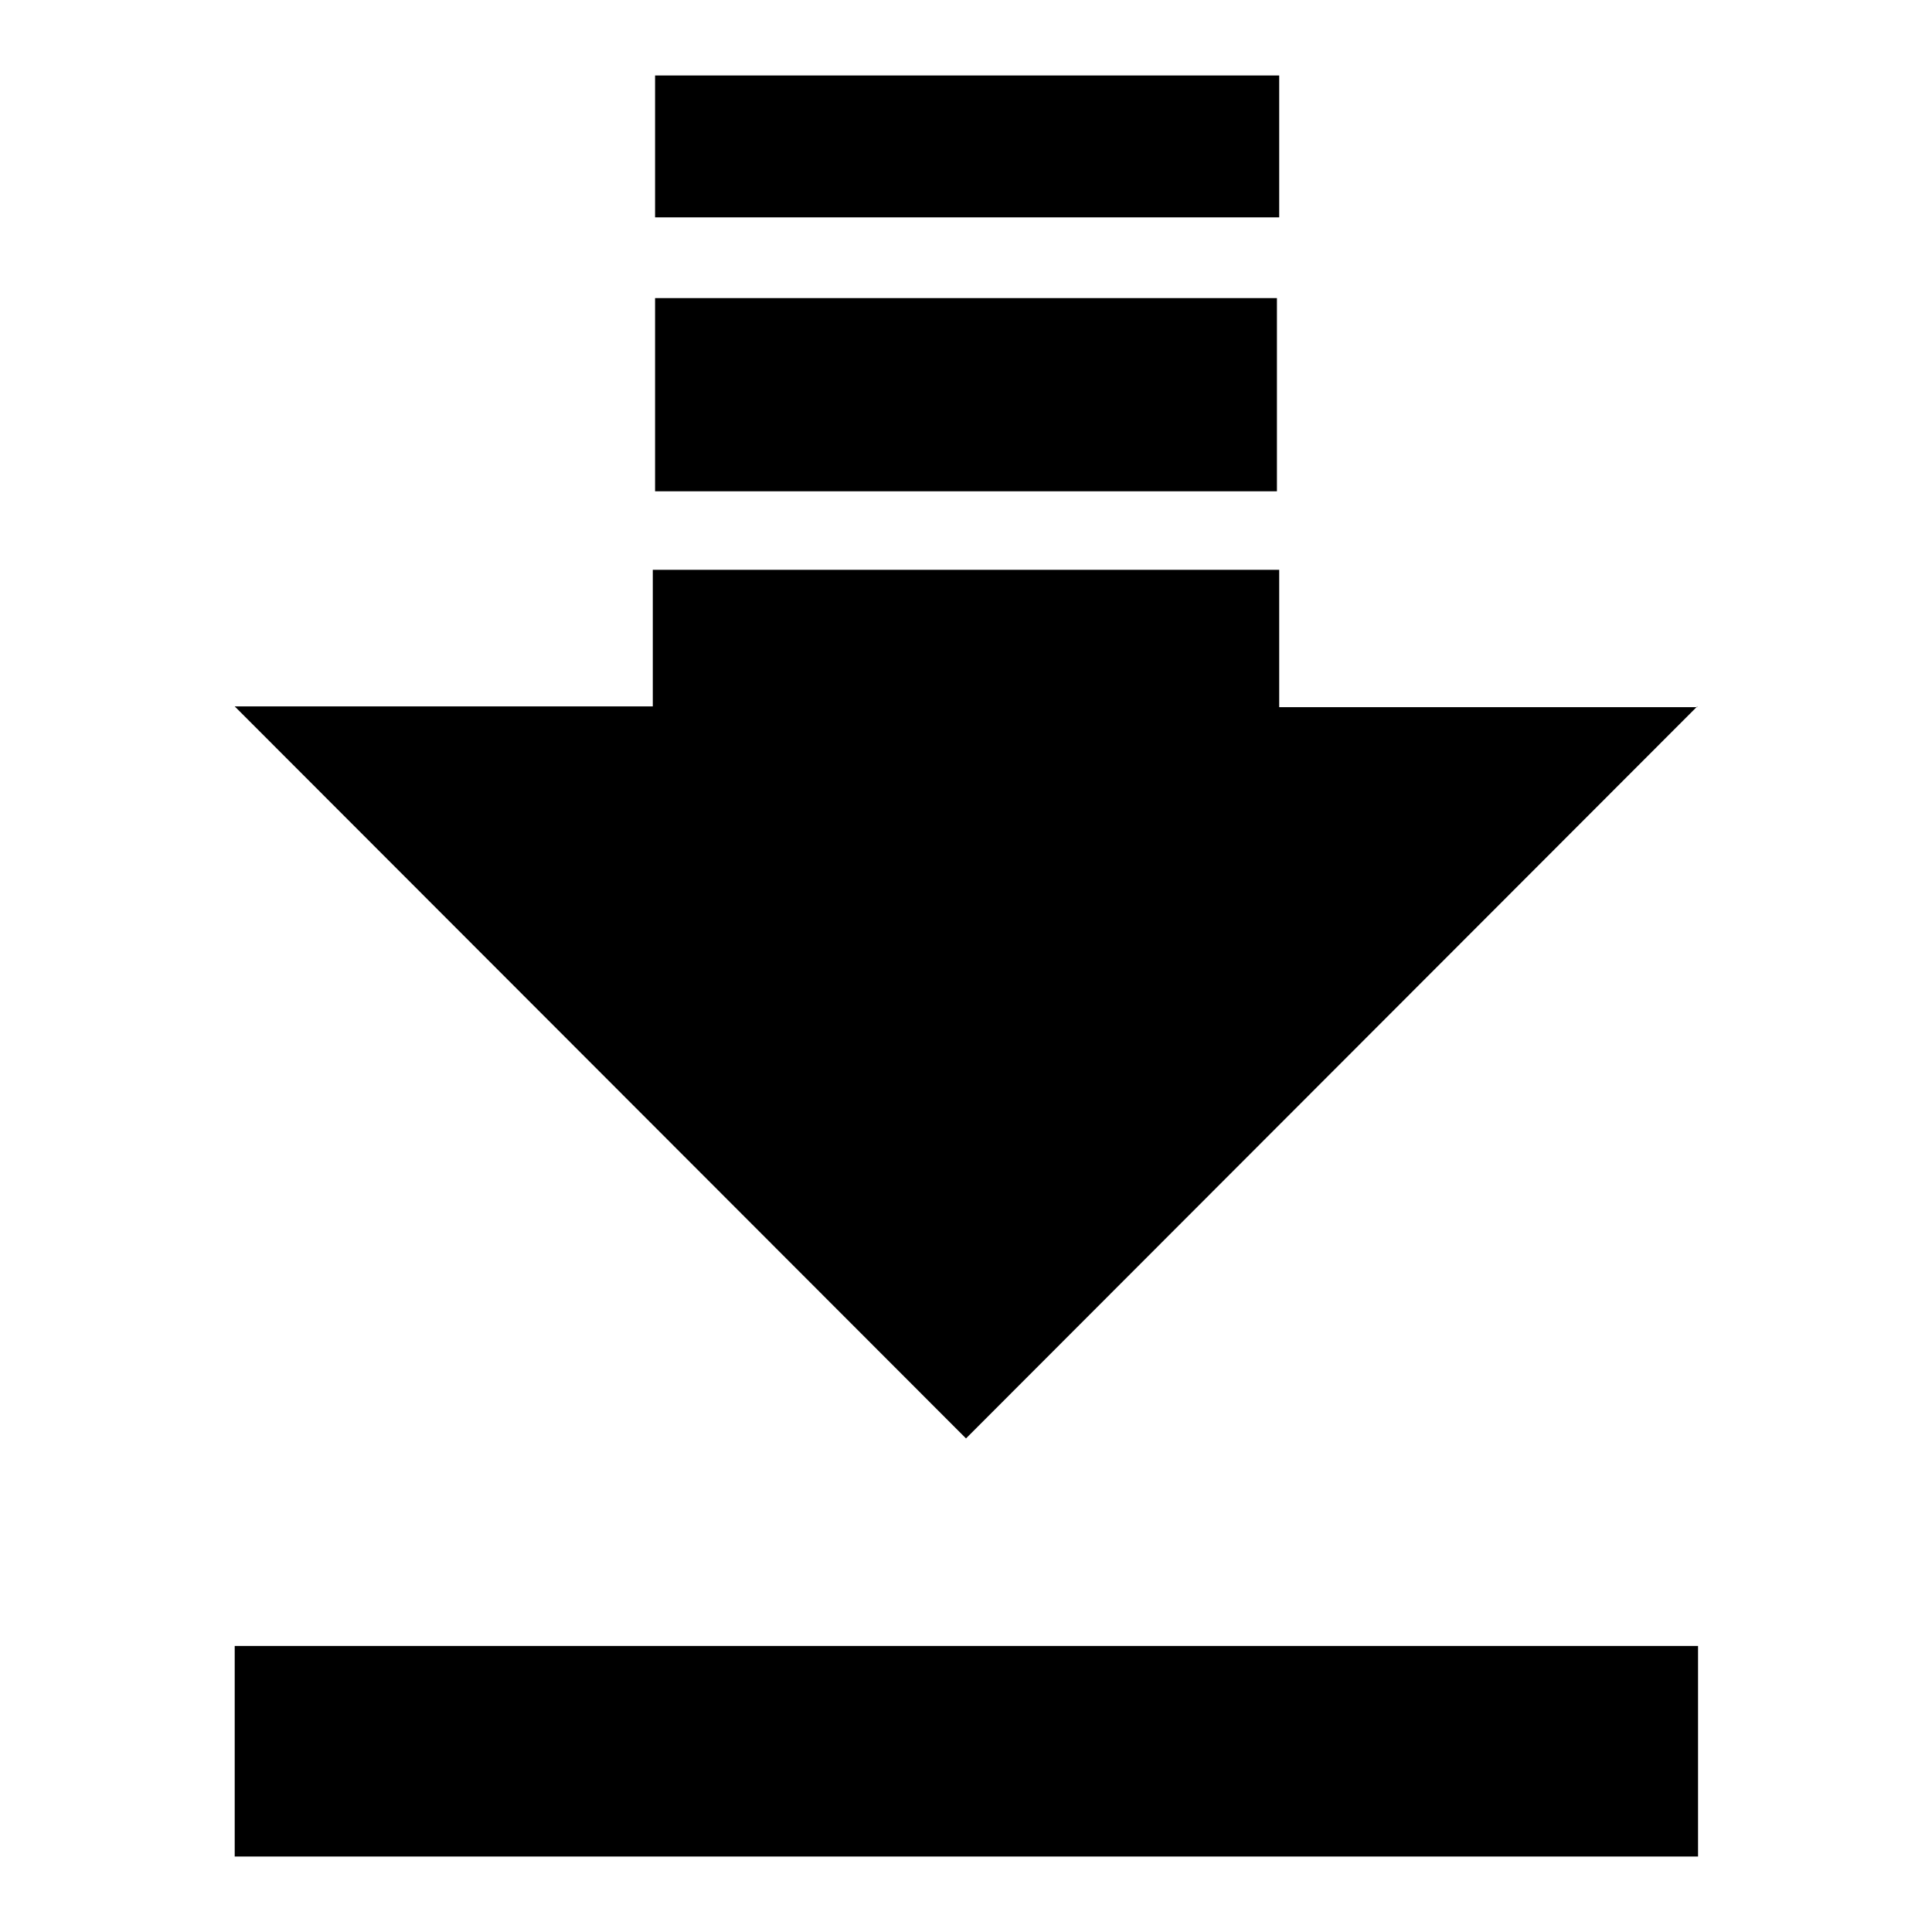
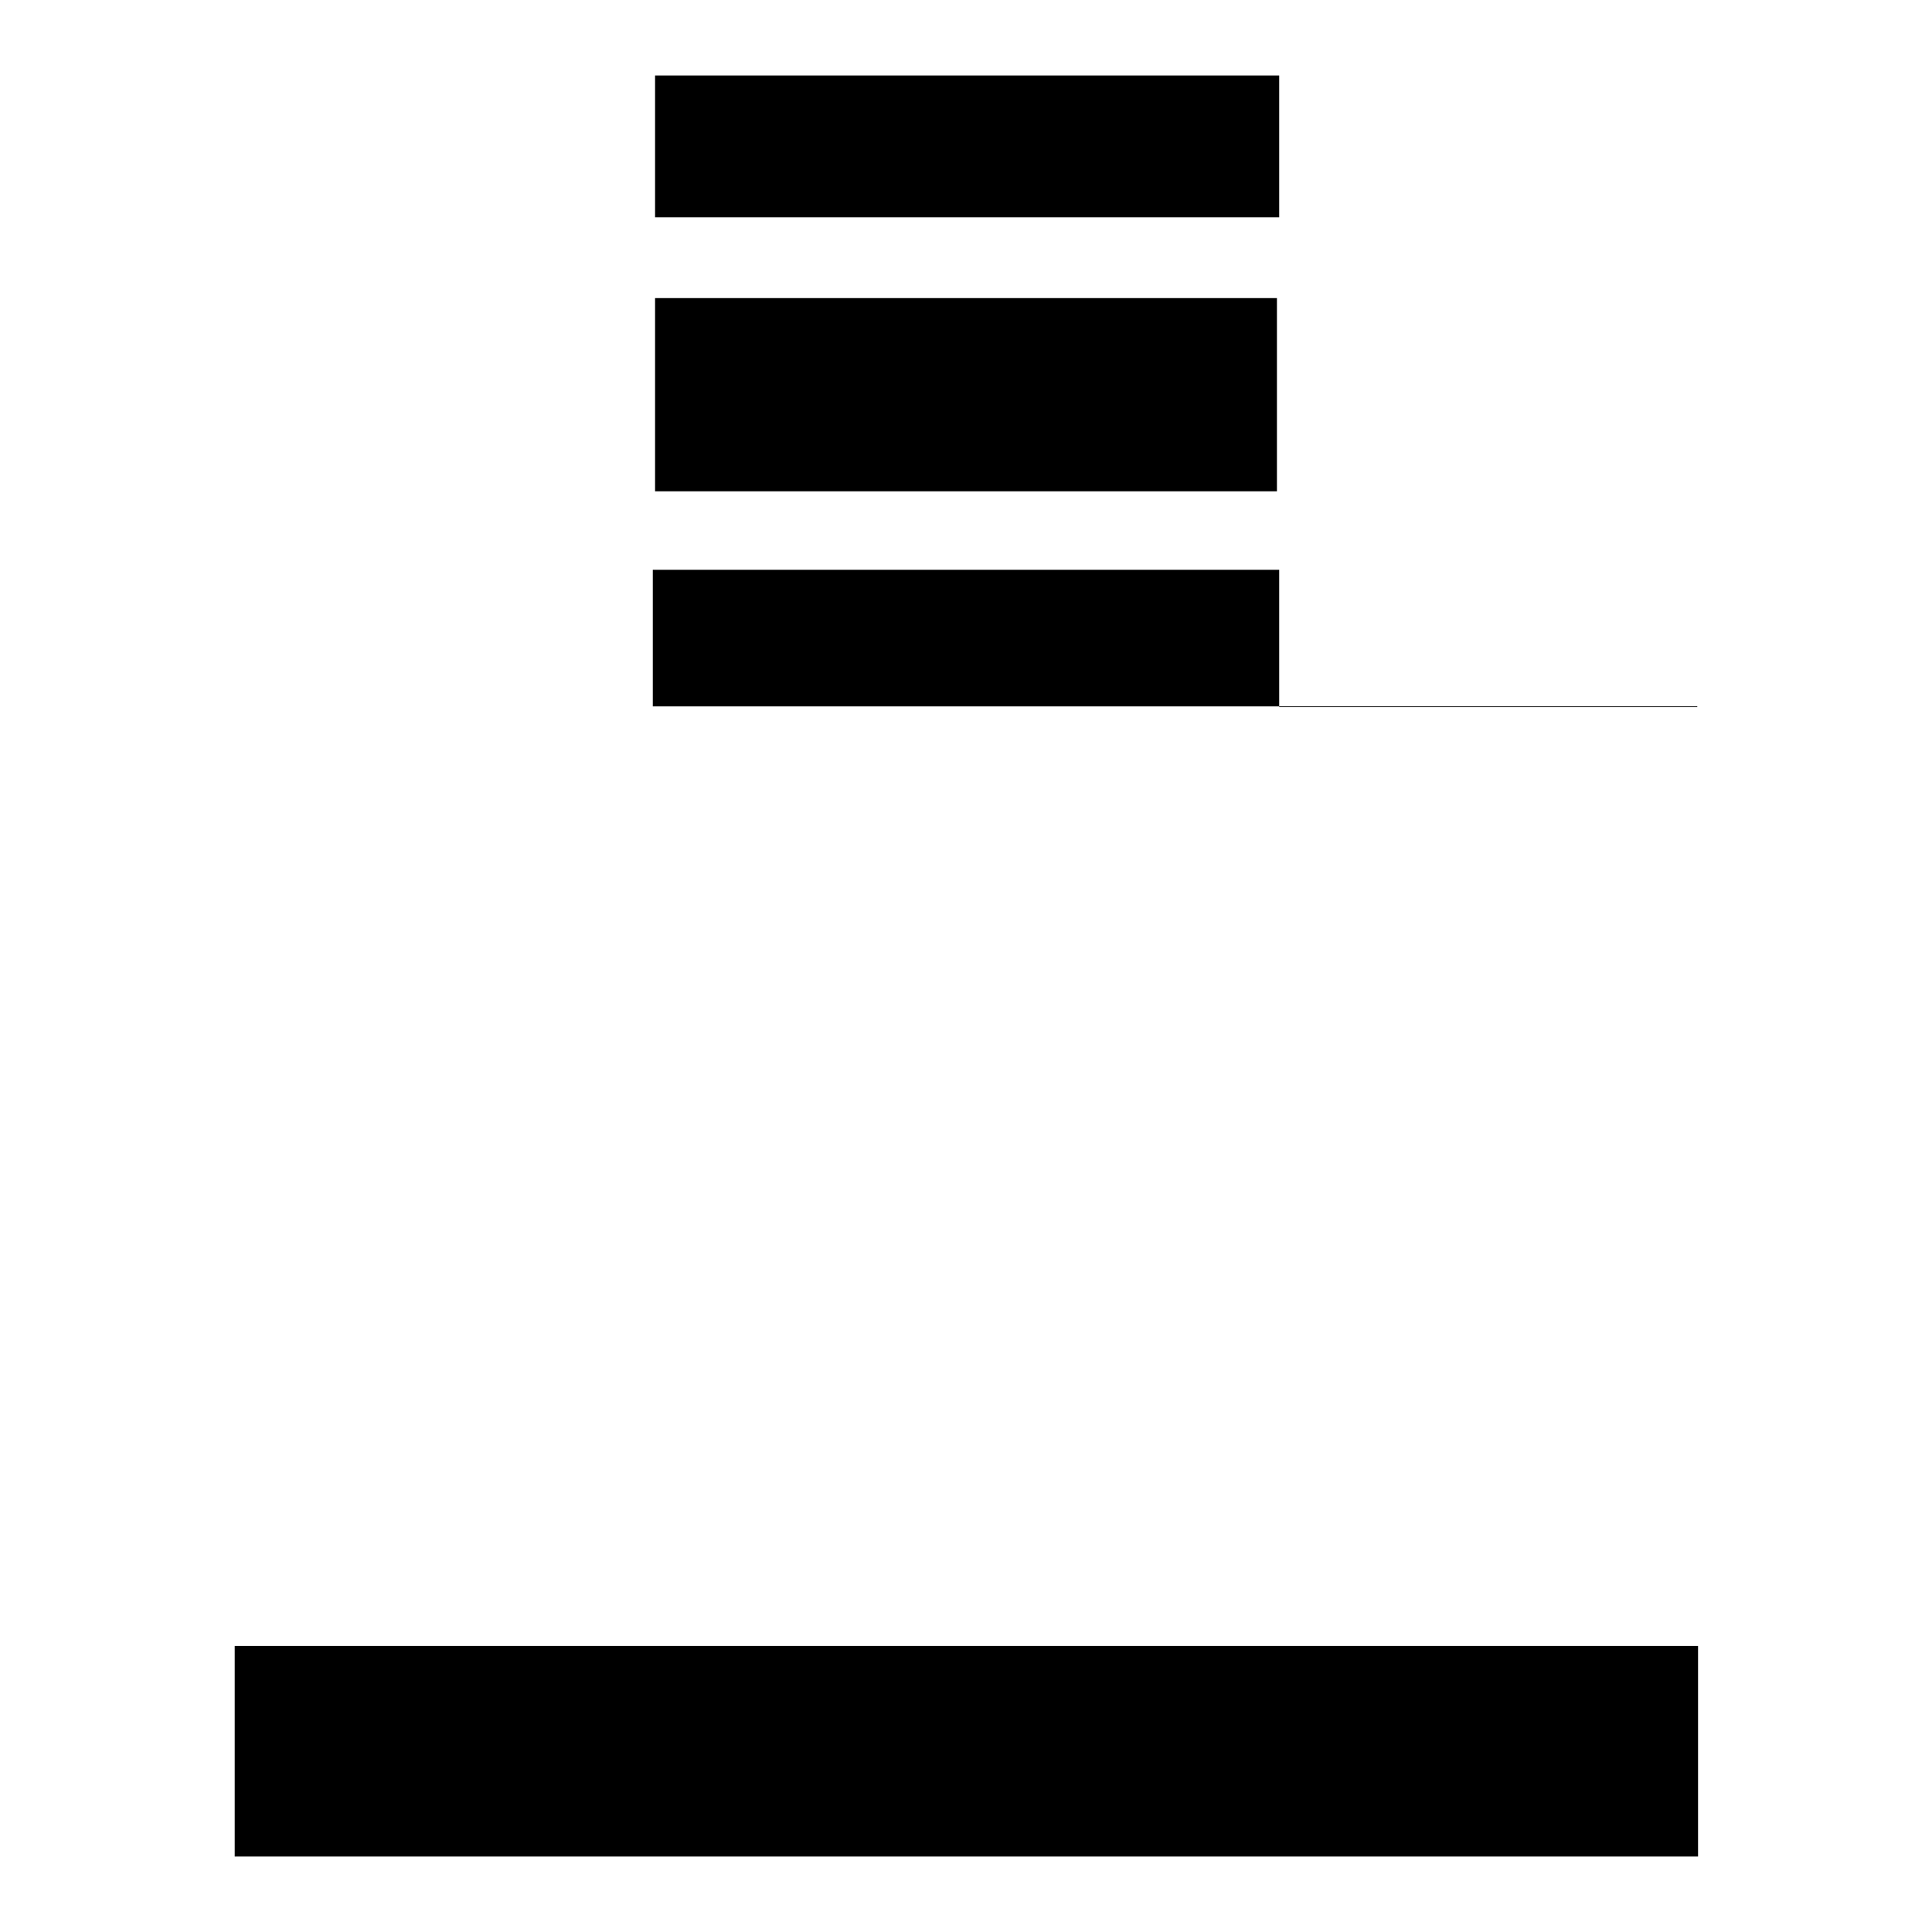
<svg xmlns="http://www.w3.org/2000/svg" version="1.1" x="0px" y="0px" viewBox="0 0 256 256" enable-background="new 0 0 256 256" xml:space="preserve">
  <g>
    <g>
-       <path fill="#000000" d="M224.9,93.6L128,190.6L31.1,93.6h55.4V75.5h83v18.2H224.9z M31.1,218.1h193.9V246H31.1V218.1z M86.8,10v18.8h82.7V10H86.8z M86.8,39.5v25.6h82.4V39.5H86.8z" />
+       <path fill="#000000" d="M224.9,93.6L31.1,93.6h55.4V75.5h83v18.2H224.9z M31.1,218.1h193.9V246H31.1V218.1z M86.8,10v18.8h82.7V10H86.8z M86.8,39.5v25.6h82.4V39.5H86.8z" />
    </g>
  </g>
</svg>